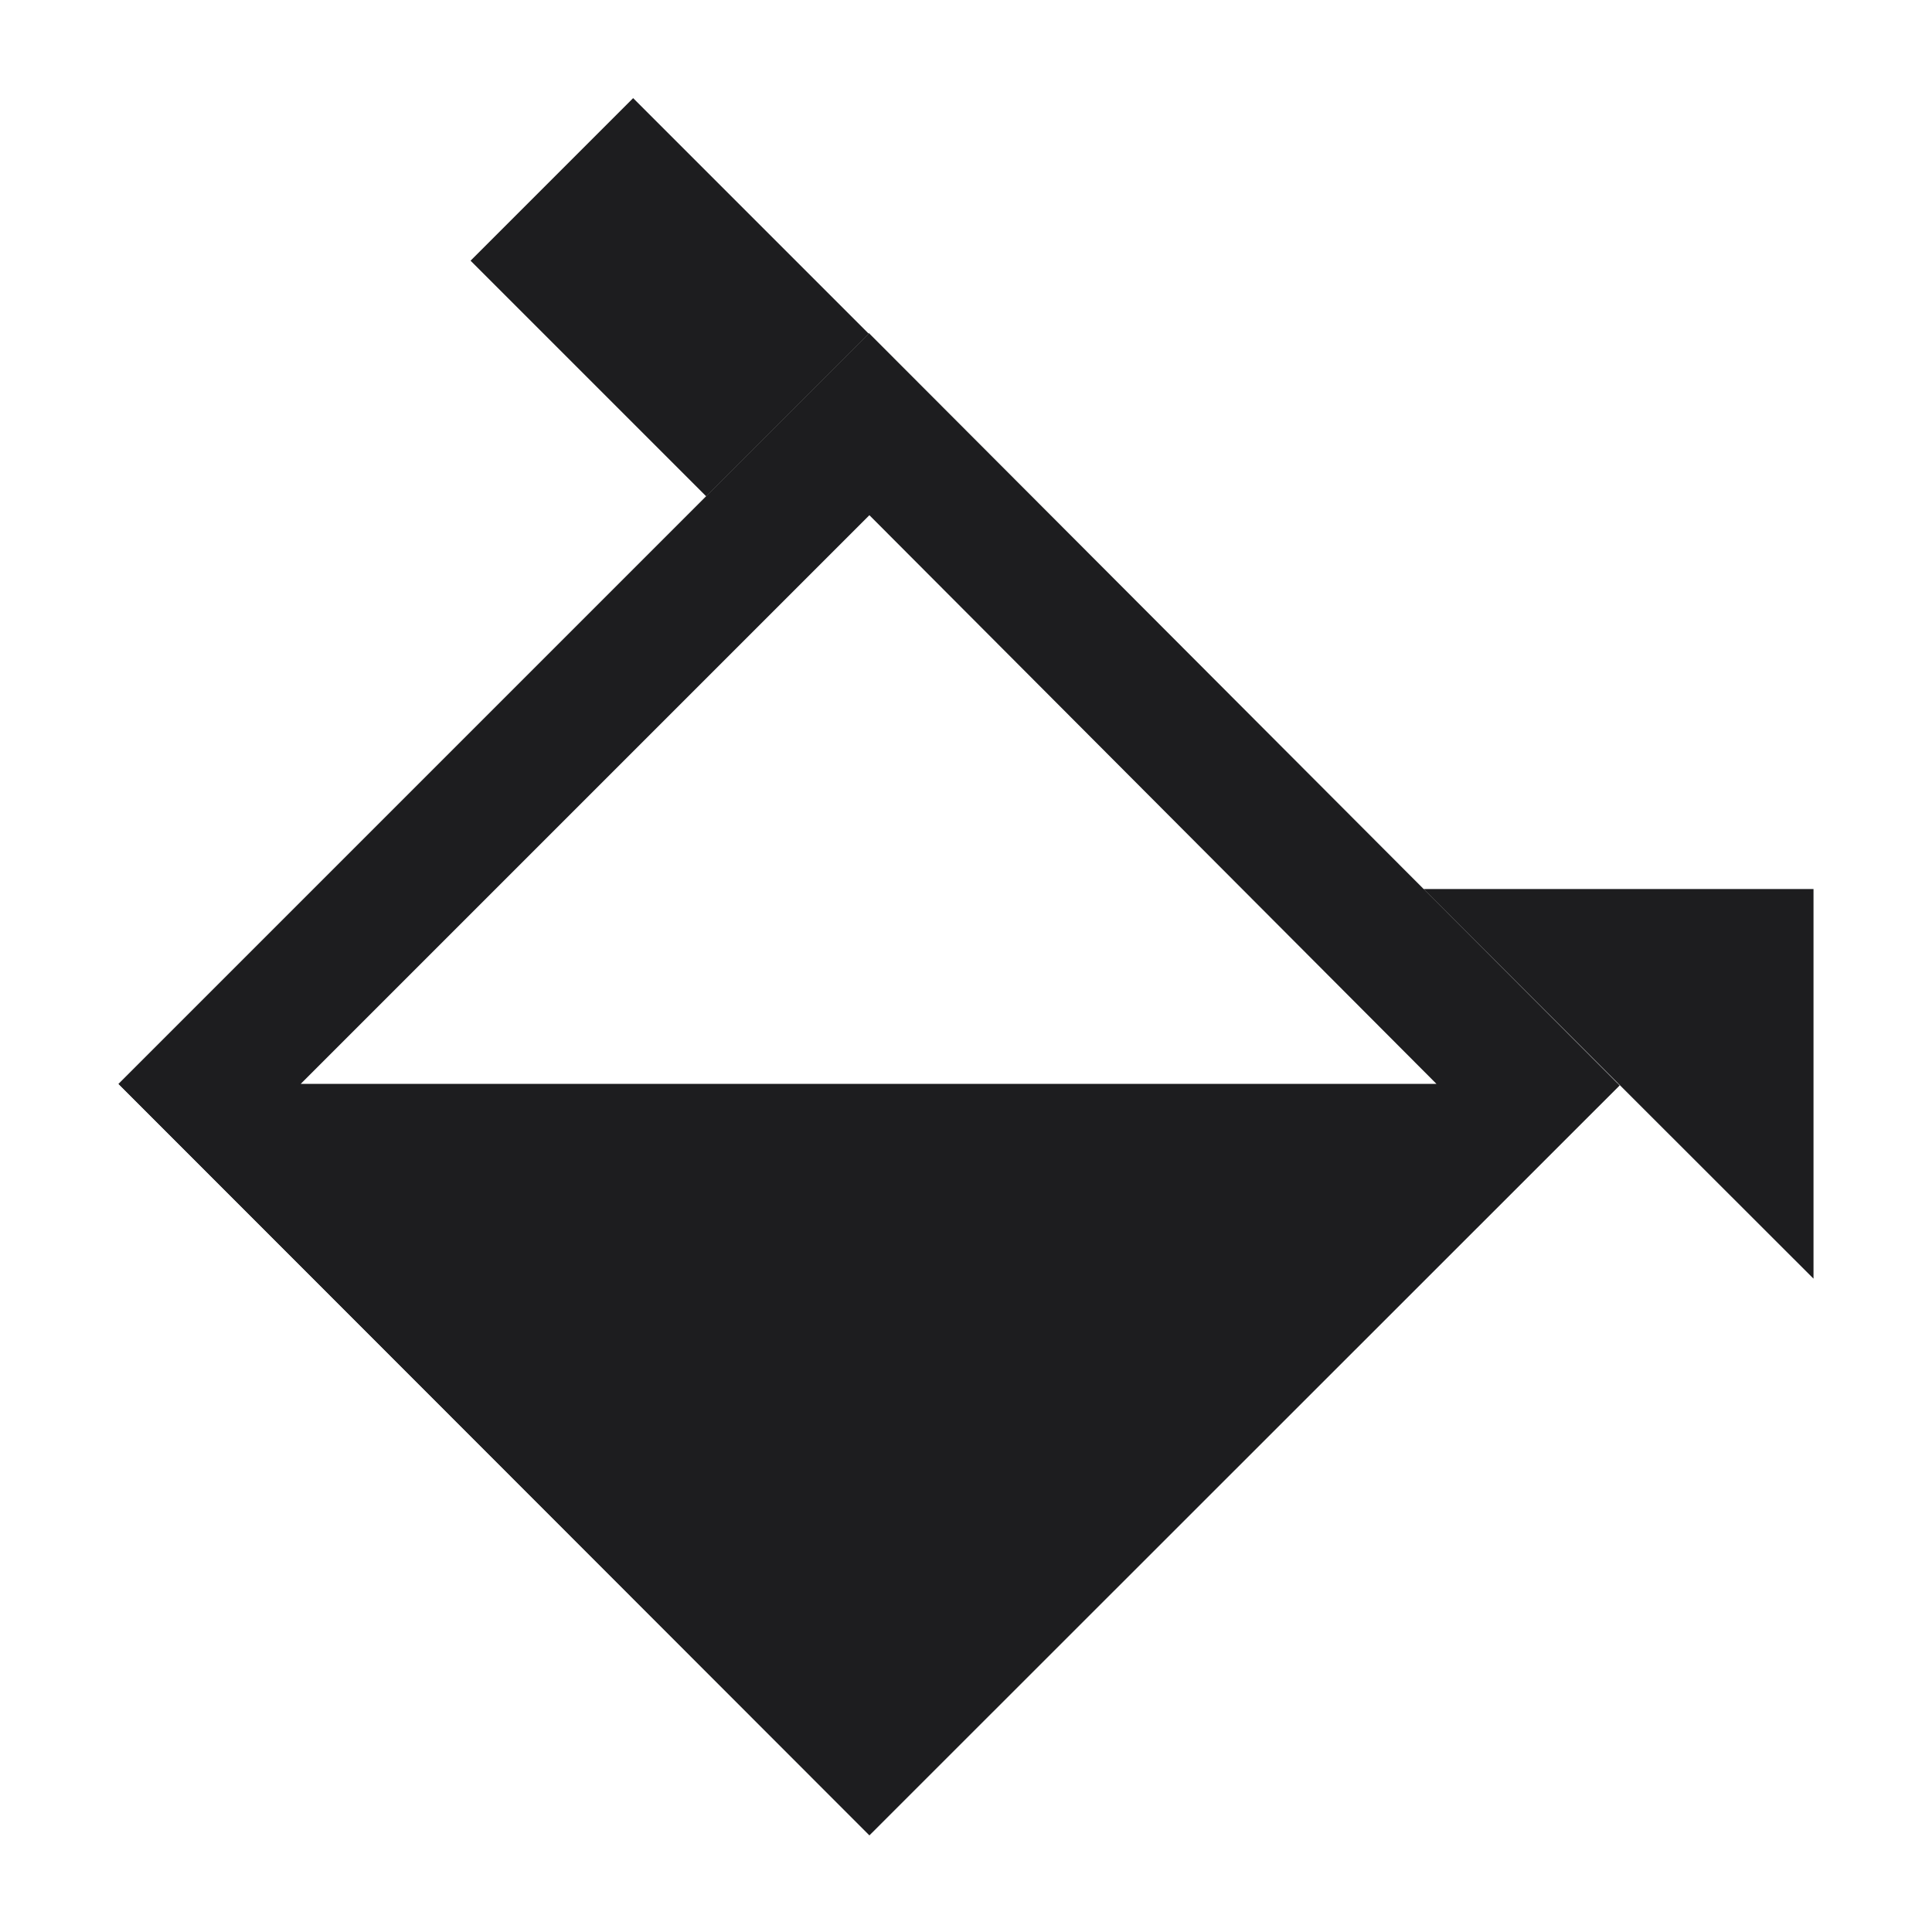
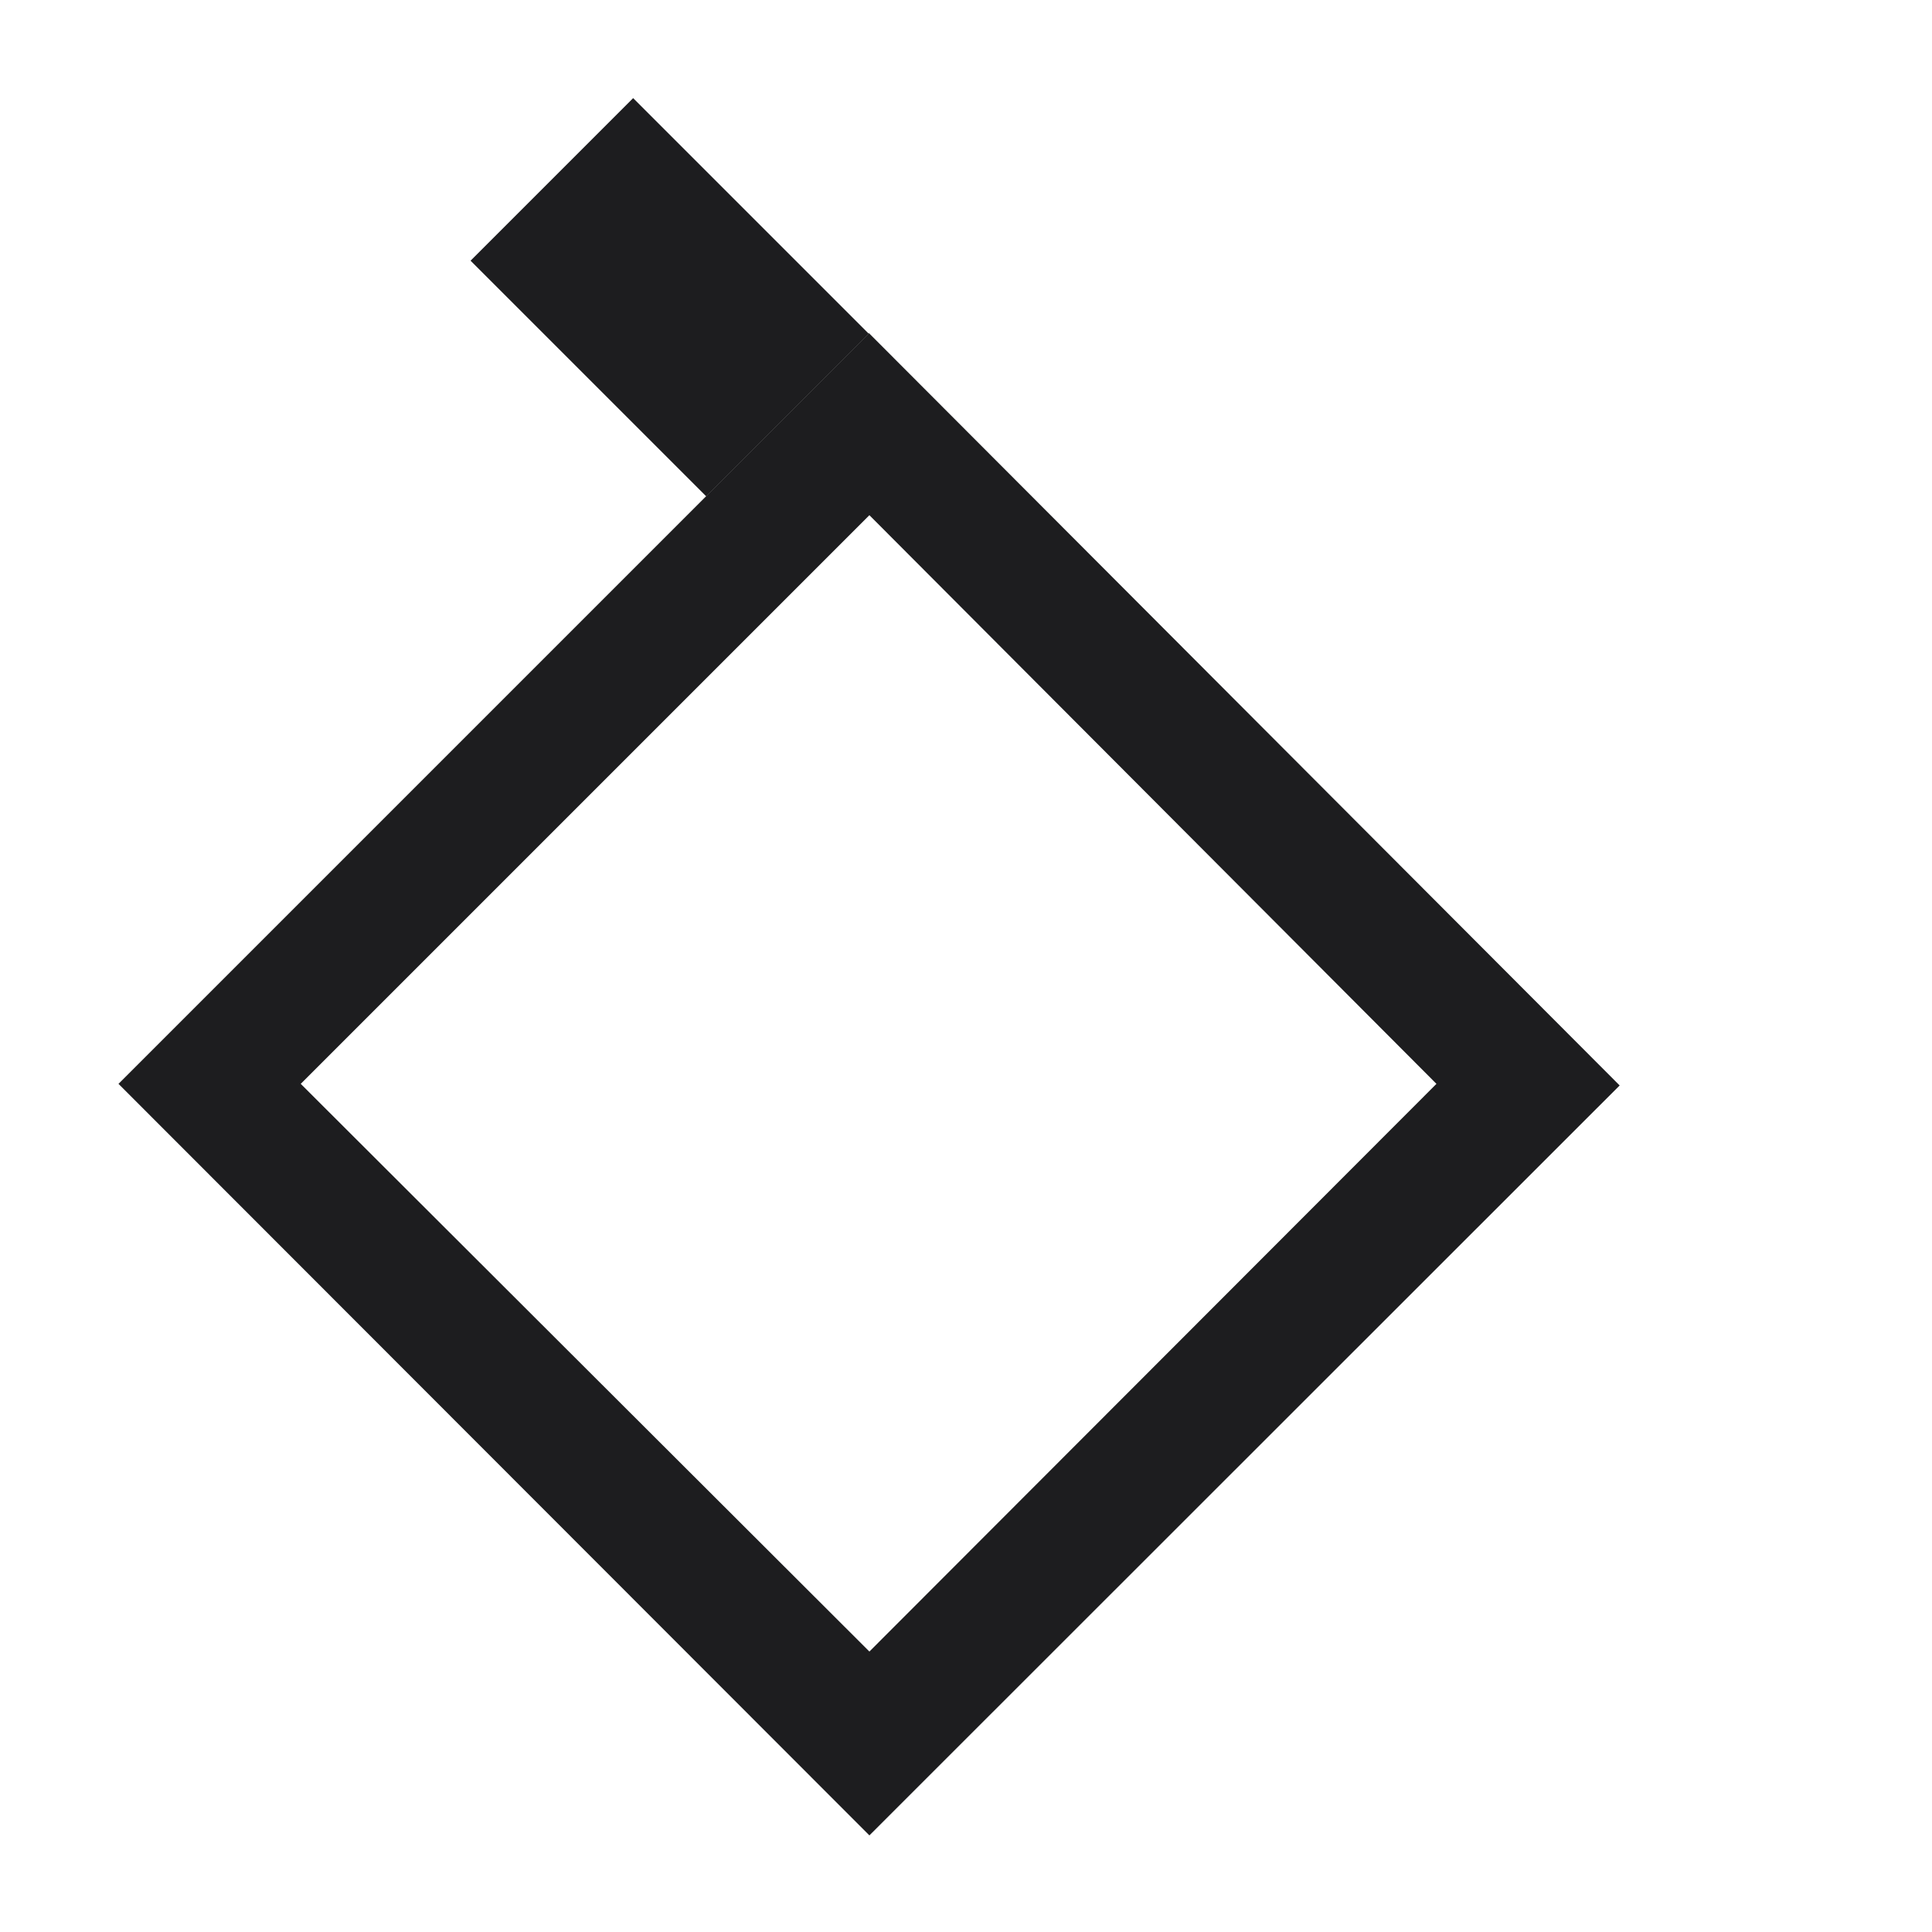
<svg xmlns="http://www.w3.org/2000/svg" id="图层_1" data-name="图层 1" viewBox="0 0 60 60">
  <defs>
    <style>.cls-1{fill:#1d1d1f;}</style>
  </defs>
-   <path class="cls-1" d="M27,16,44.61,33.66,27,51.29,9.34,33.66,27,16m0-5.66L3.68,33.66,27,57l23.3-23.29L27,10.36Z" />
-   <polygon class="cls-1" points="50.27 33.66 26.97 56.95 3.68 33.66 50.27 33.66" />
-   <polygon class="cls-1" points="44.21 27.61 56.32 27.61 56.32 39.71 44.21 27.61" />
+   <path class="cls-1" d="M27,16,44.61,33.66,27,51.29,9.34,33.66,27,16m0-5.66L3.68,33.66,27,57l23.3-23.29L27,10.36" />
  <rect class="cls-1" x="15.62" y="5.66" width="10.35" height="7.14" transform="translate(12.62 -12) rotate(45)" />
</svg>